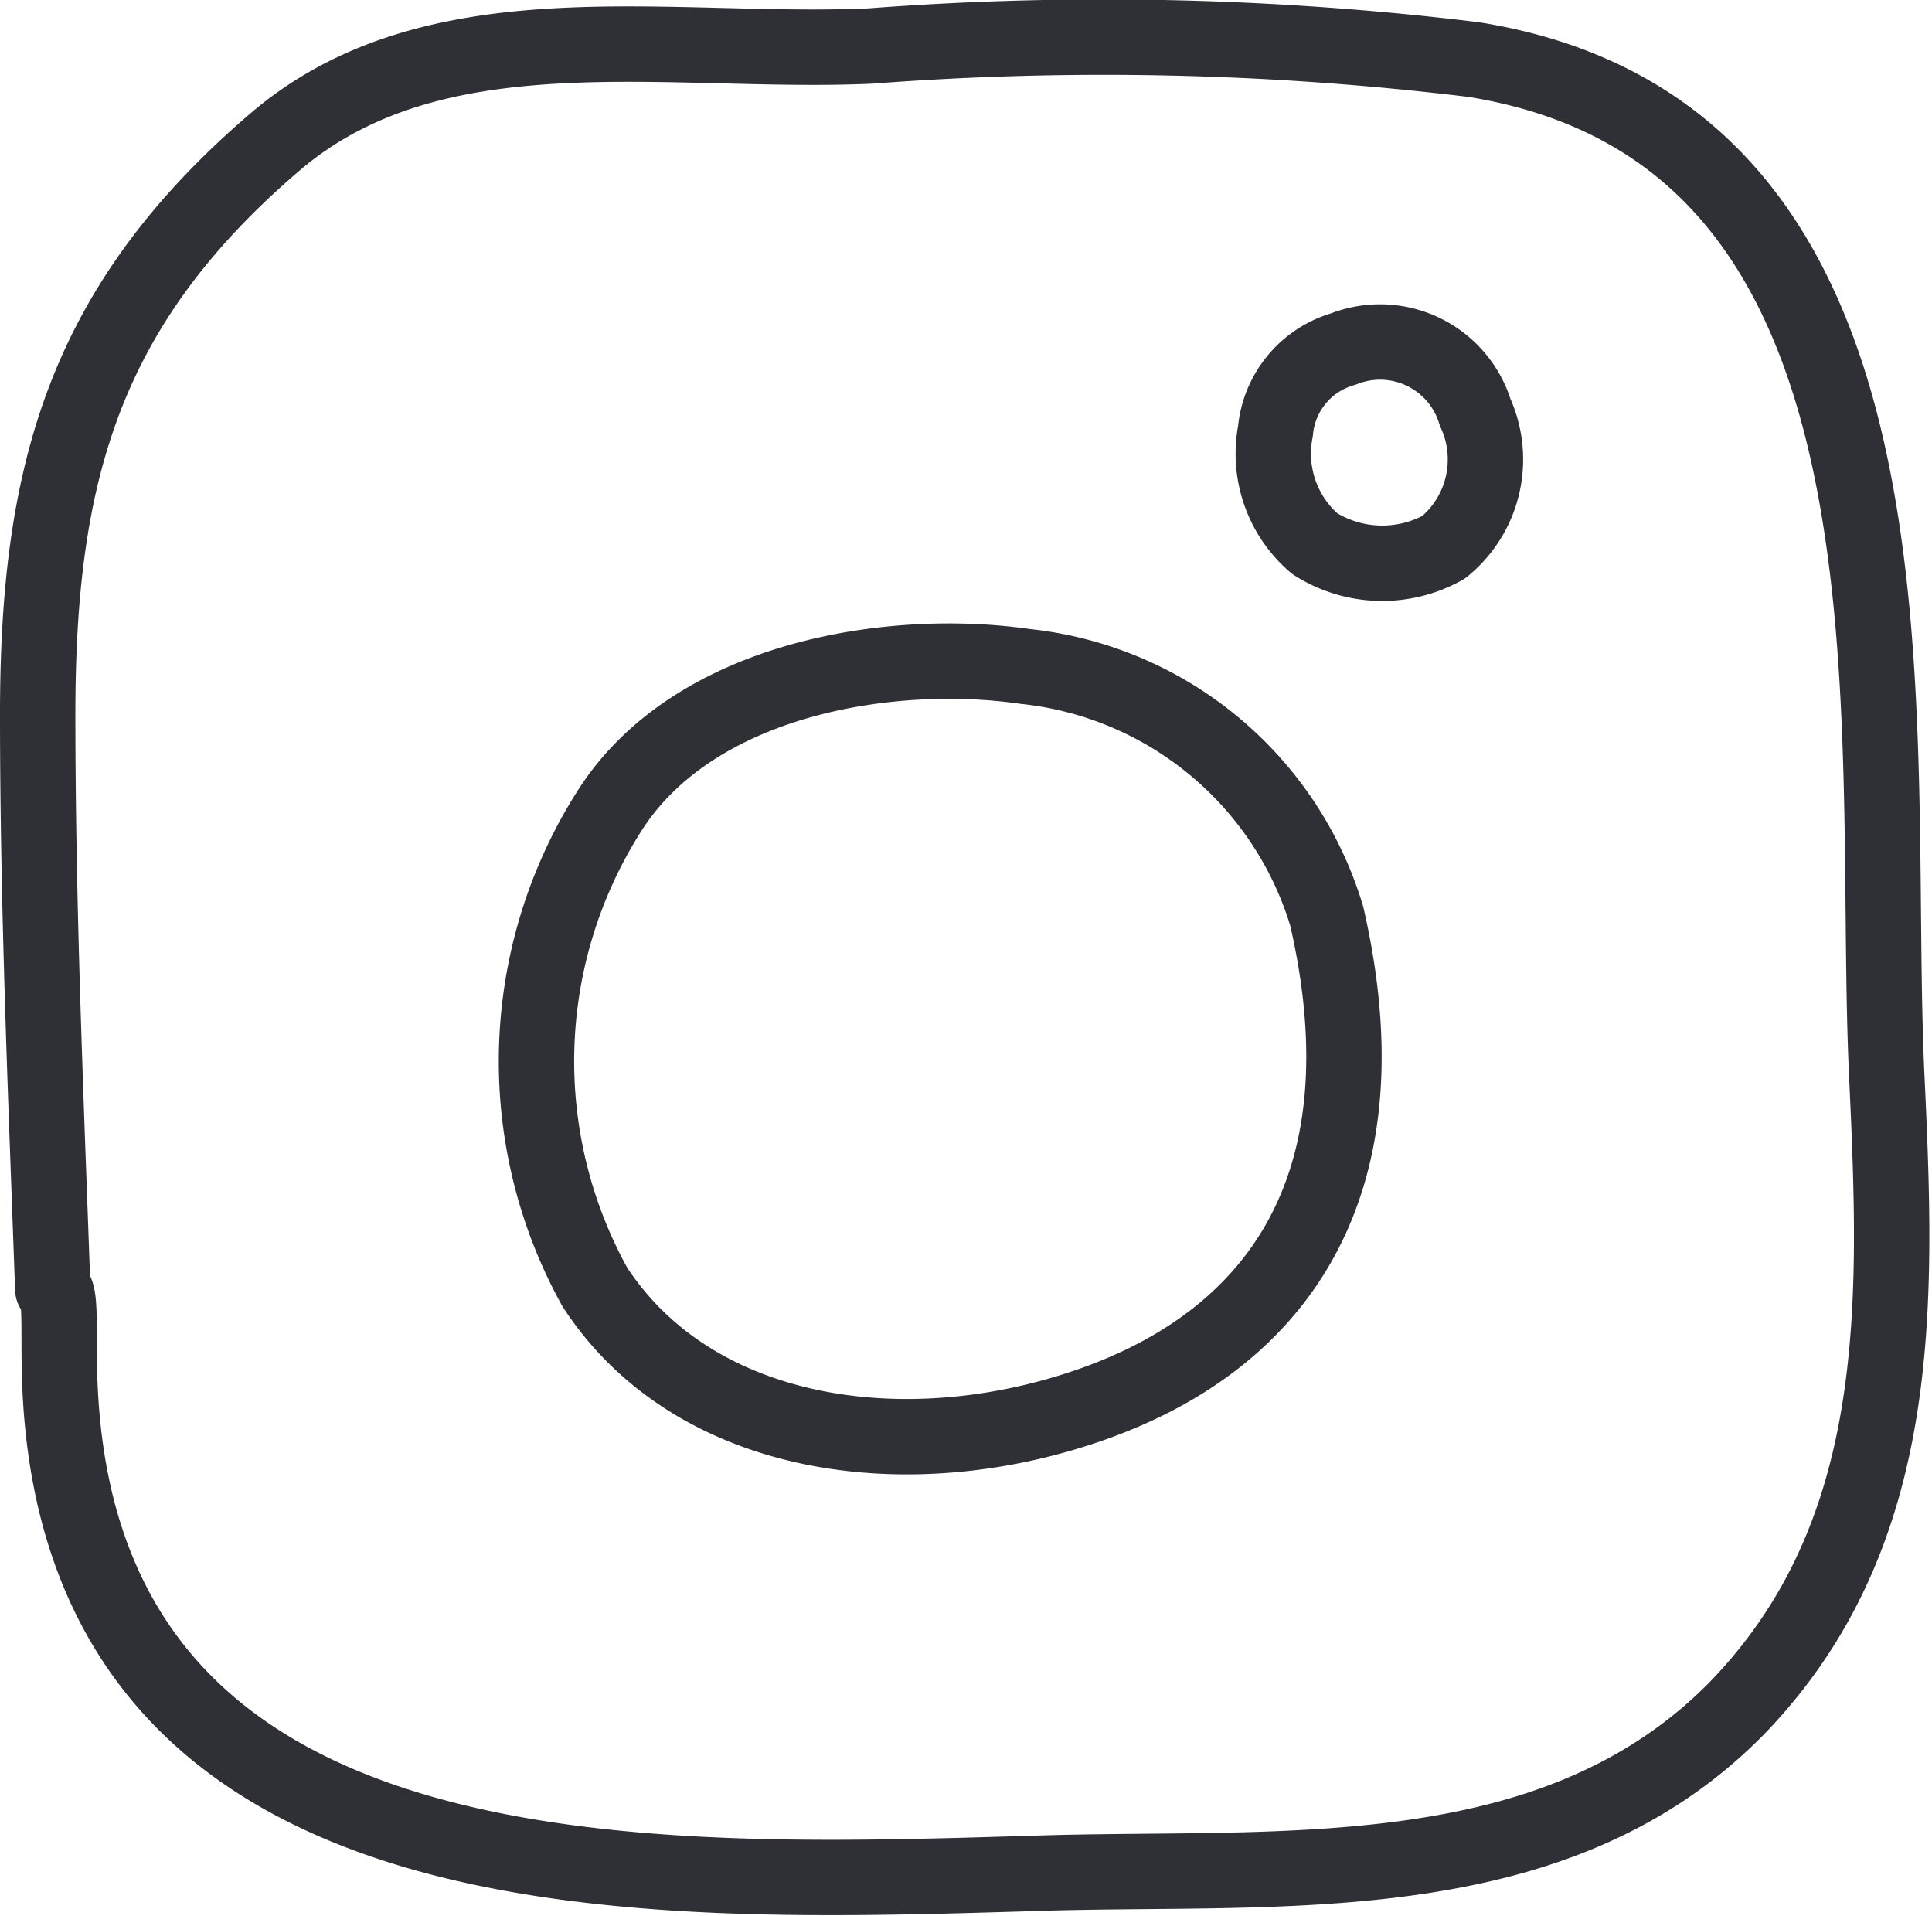
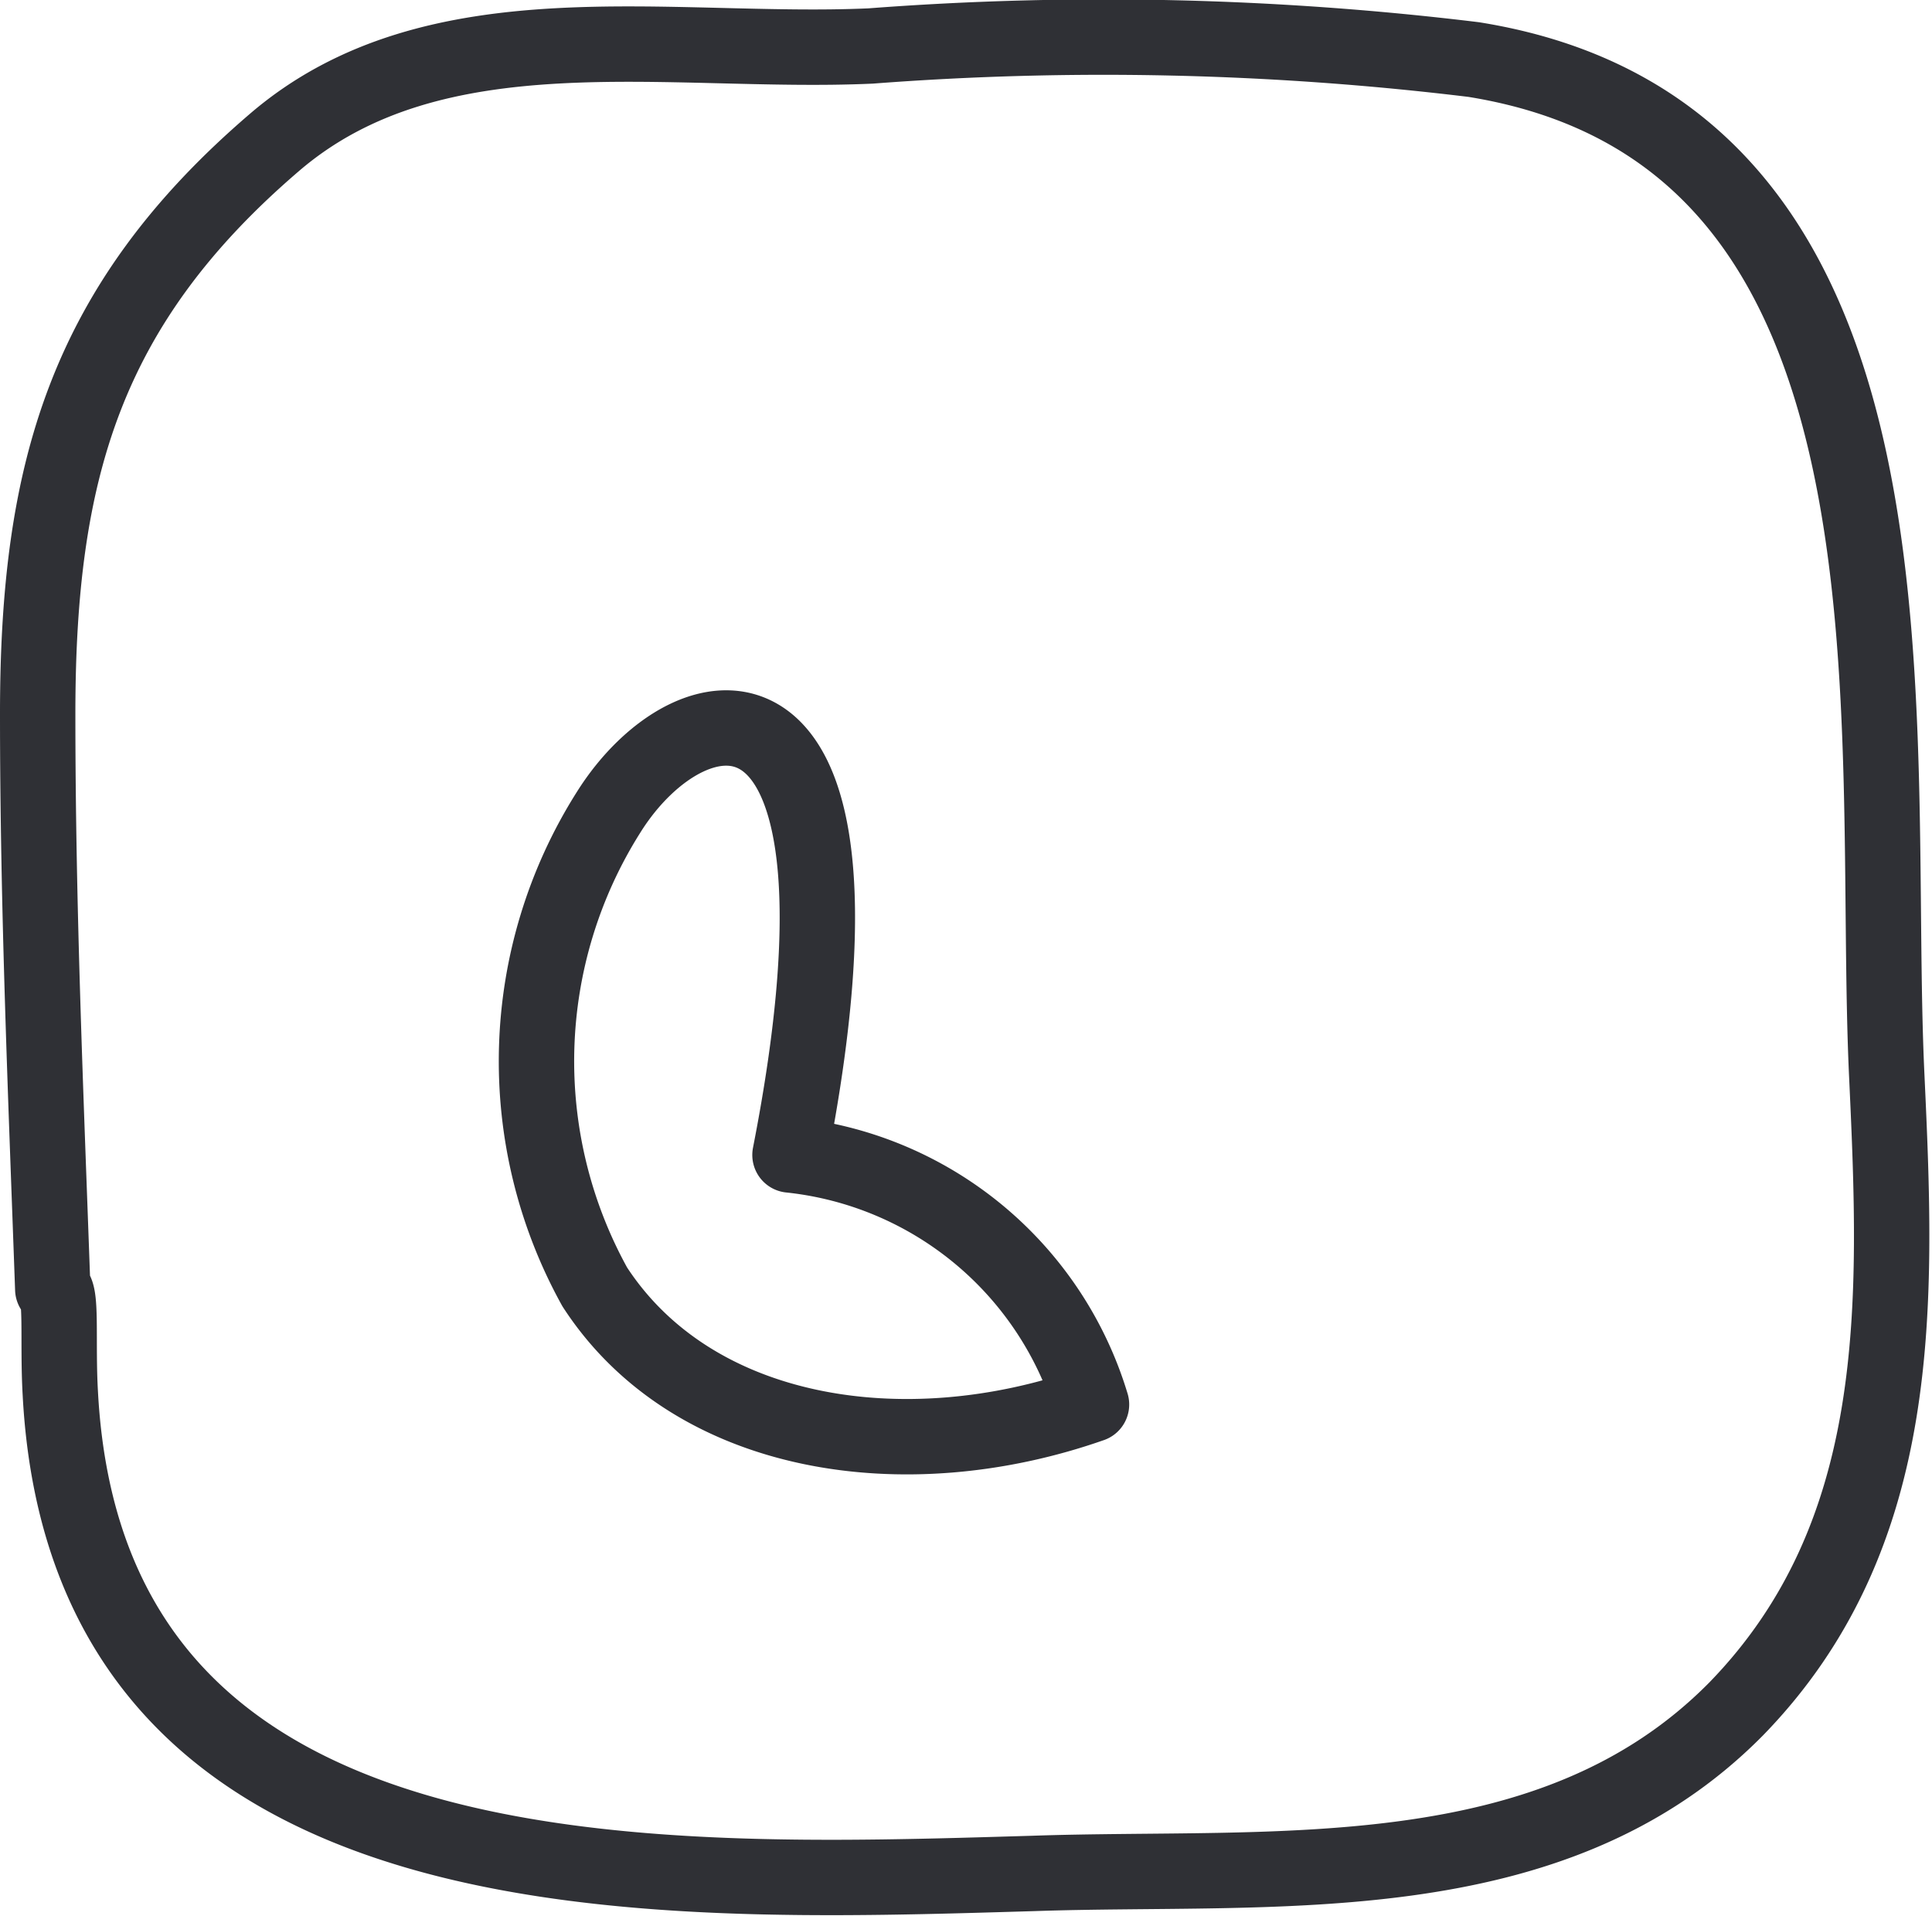
<svg xmlns="http://www.w3.org/2000/svg" viewBox="0 0 25.63 25.41">
  <defs>
    <style>.cls-1{fill:none;stroke:#2F3035;stroke-linecap:round;stroke-linejoin:round;}</style>
  </defs>
  <g id="Layer_2d" data-name="Layer 2">
    <g id="Layer_1-2d" data-name="Layer 1">
-       <path class="cls-1" d="M7.89,17.07c1.3,2,4.11,2.43,6.59,1.56s3.94-2.92,3.12-6.48a4.69,4.69,0,0,0-4-3.31C11.8,8.58,9.18,9,8.07,10.78A6.18,6.18,0,0,0,7.89,17.07Z" />
-       <path class="cls-1" d="M19.15,7.26a1.5,1.5,0,0,0,.42-1.79,1.32,1.32,0,0,0-1.75-.84,1.25,1.25,0,0,0-.9,1.09,1.57,1.57,0,0,0,.52,1.49A1.67,1.67,0,0,0,19.15,7.26Z" />
+       <path class="cls-1" d="M7.89,17.07c1.3,2,4.11,2.43,6.59,1.56a4.69,4.69,0,0,0-4-3.31C11.8,8.58,9.18,9,8.07,10.78A6.18,6.18,0,0,0,7.89,17.07Z" />
      <path class="cls-1" d="M.7,17.1C.61,14.57.5,12.05.5,9.47c0-3.2.62-5.42,3.14-7.58C5.77.06,8.87.73,11.55.61a40.65,40.65,0,0,1,8,.18c6.23,1,5.26,8.79,5.48,13.48.14,3,.26,6.08-2,8.4-2.45,2.48-6.11,2.07-9.32,2.18C8.61,25,1.16,25.3.8,18.48.76,17.78.83,17.1.7,17.1Z" />
    </g>
  </g>
</svg>